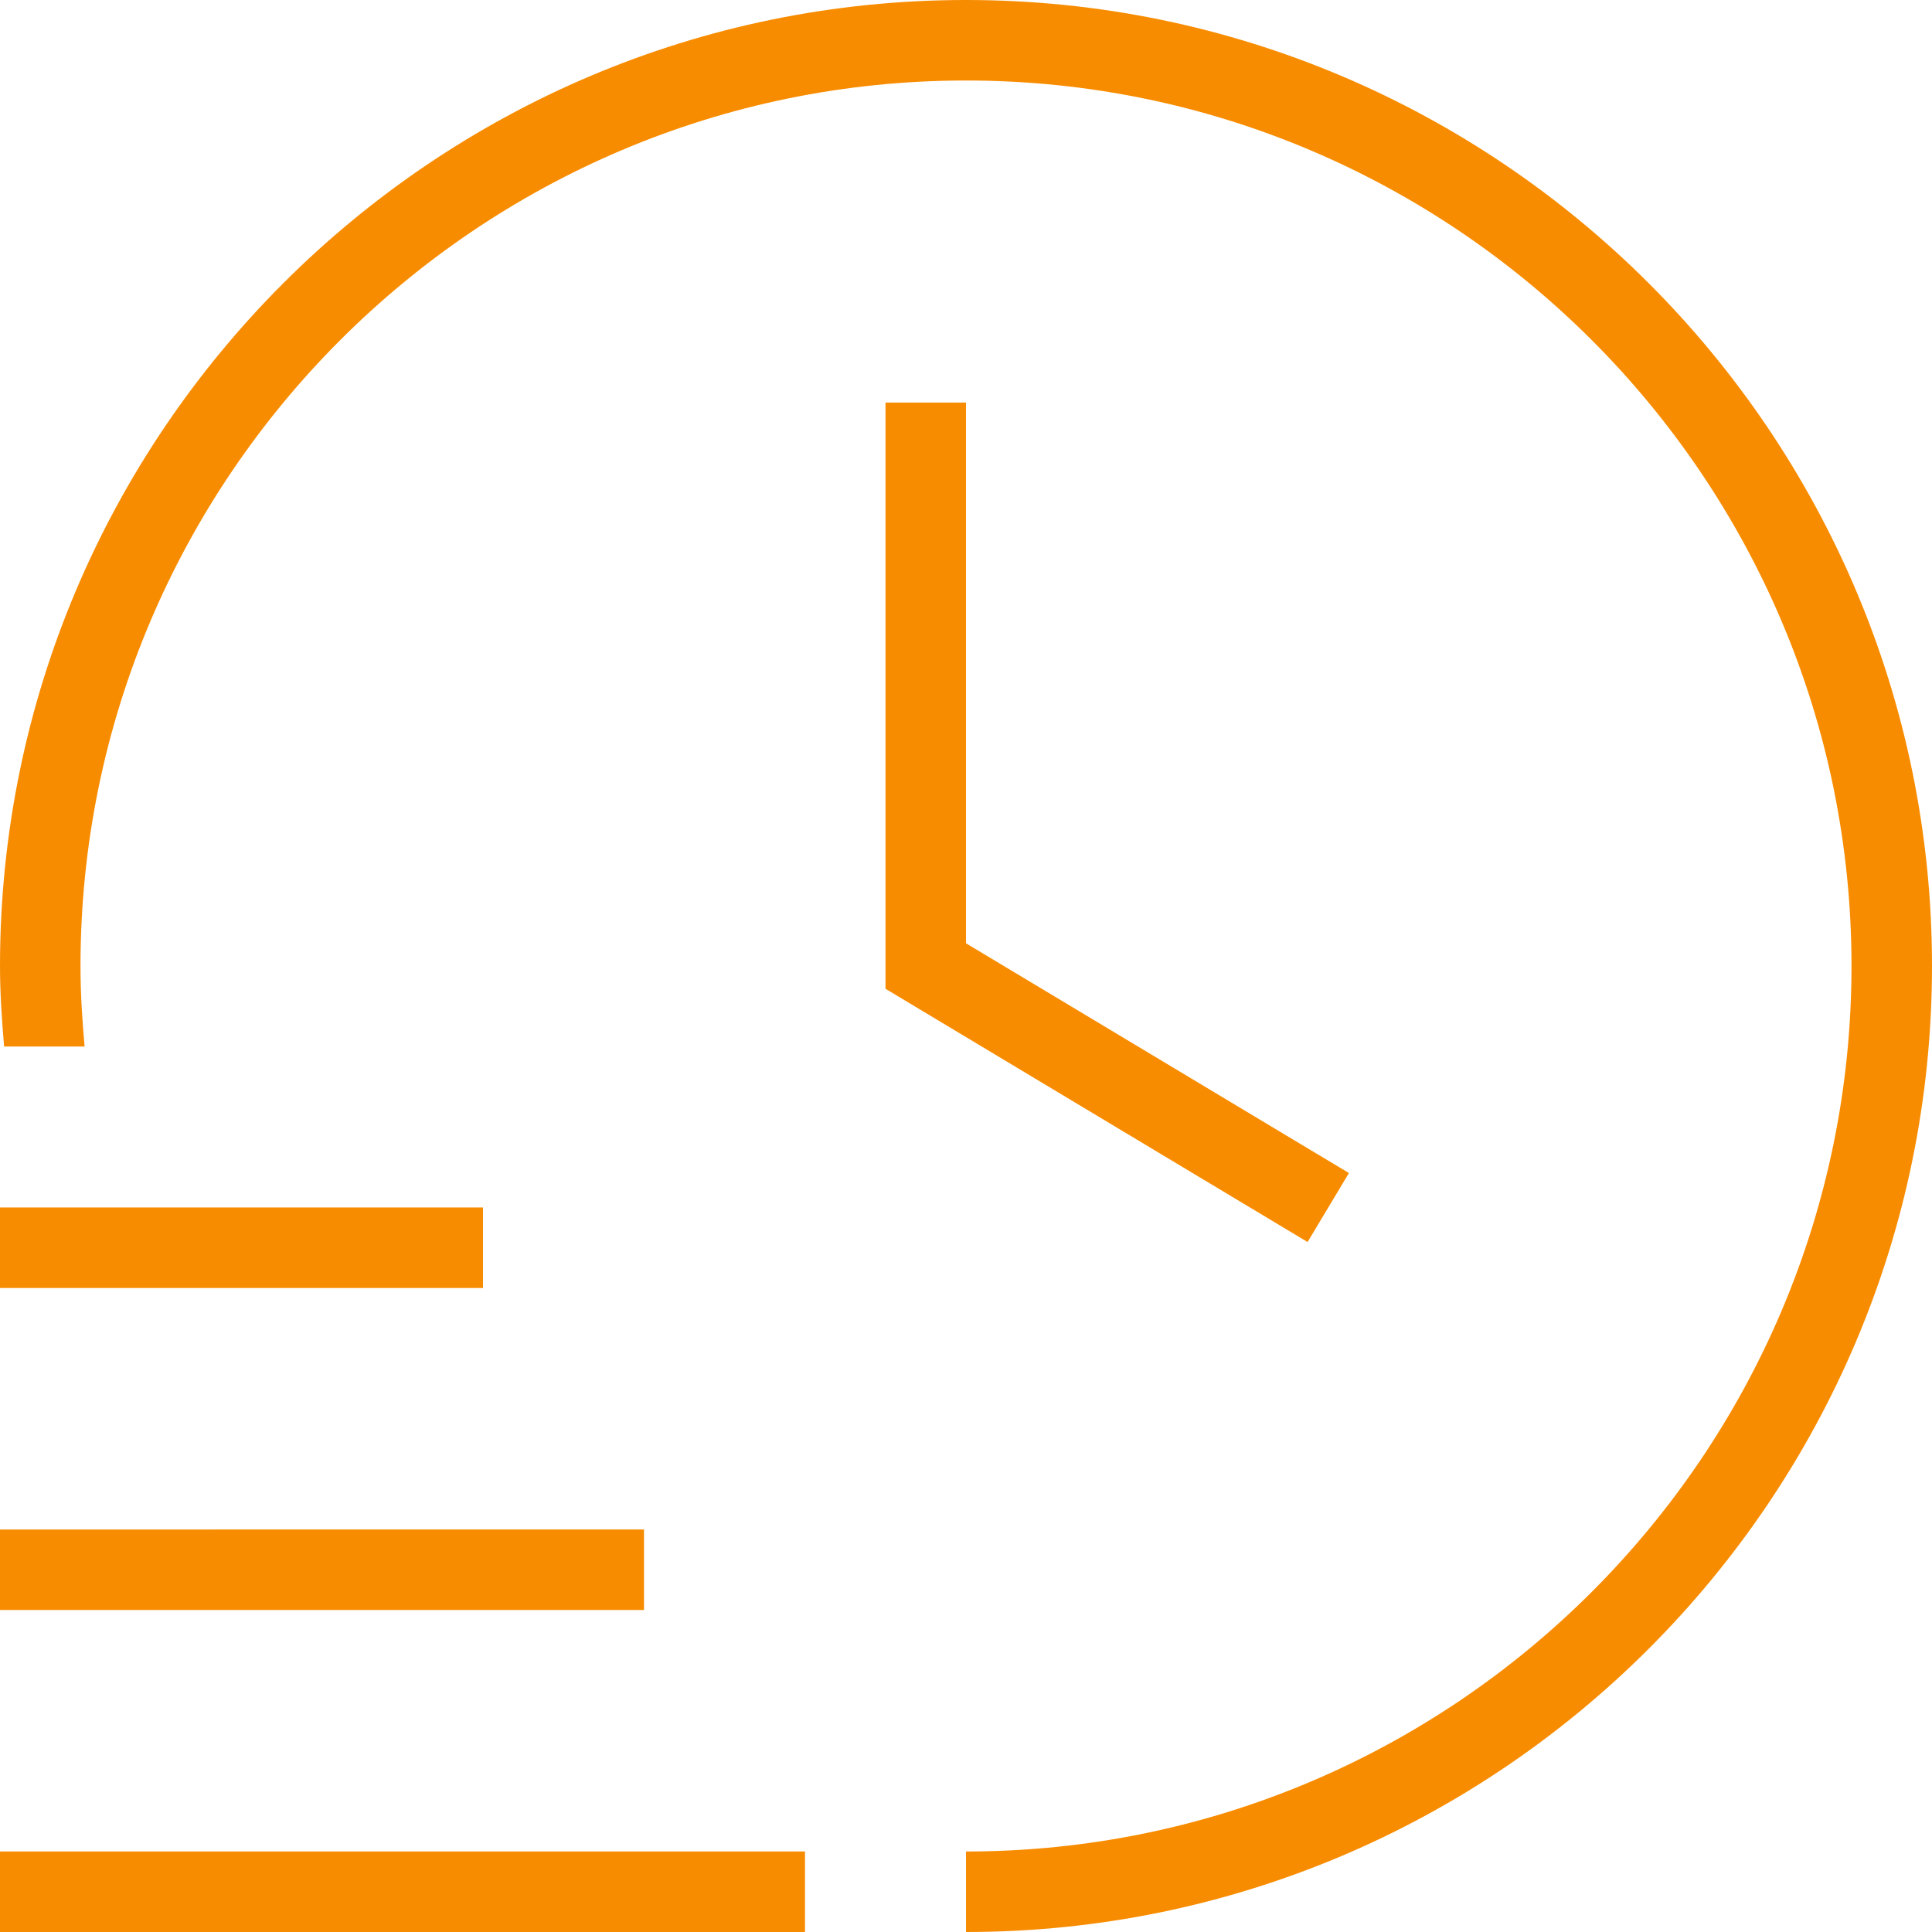
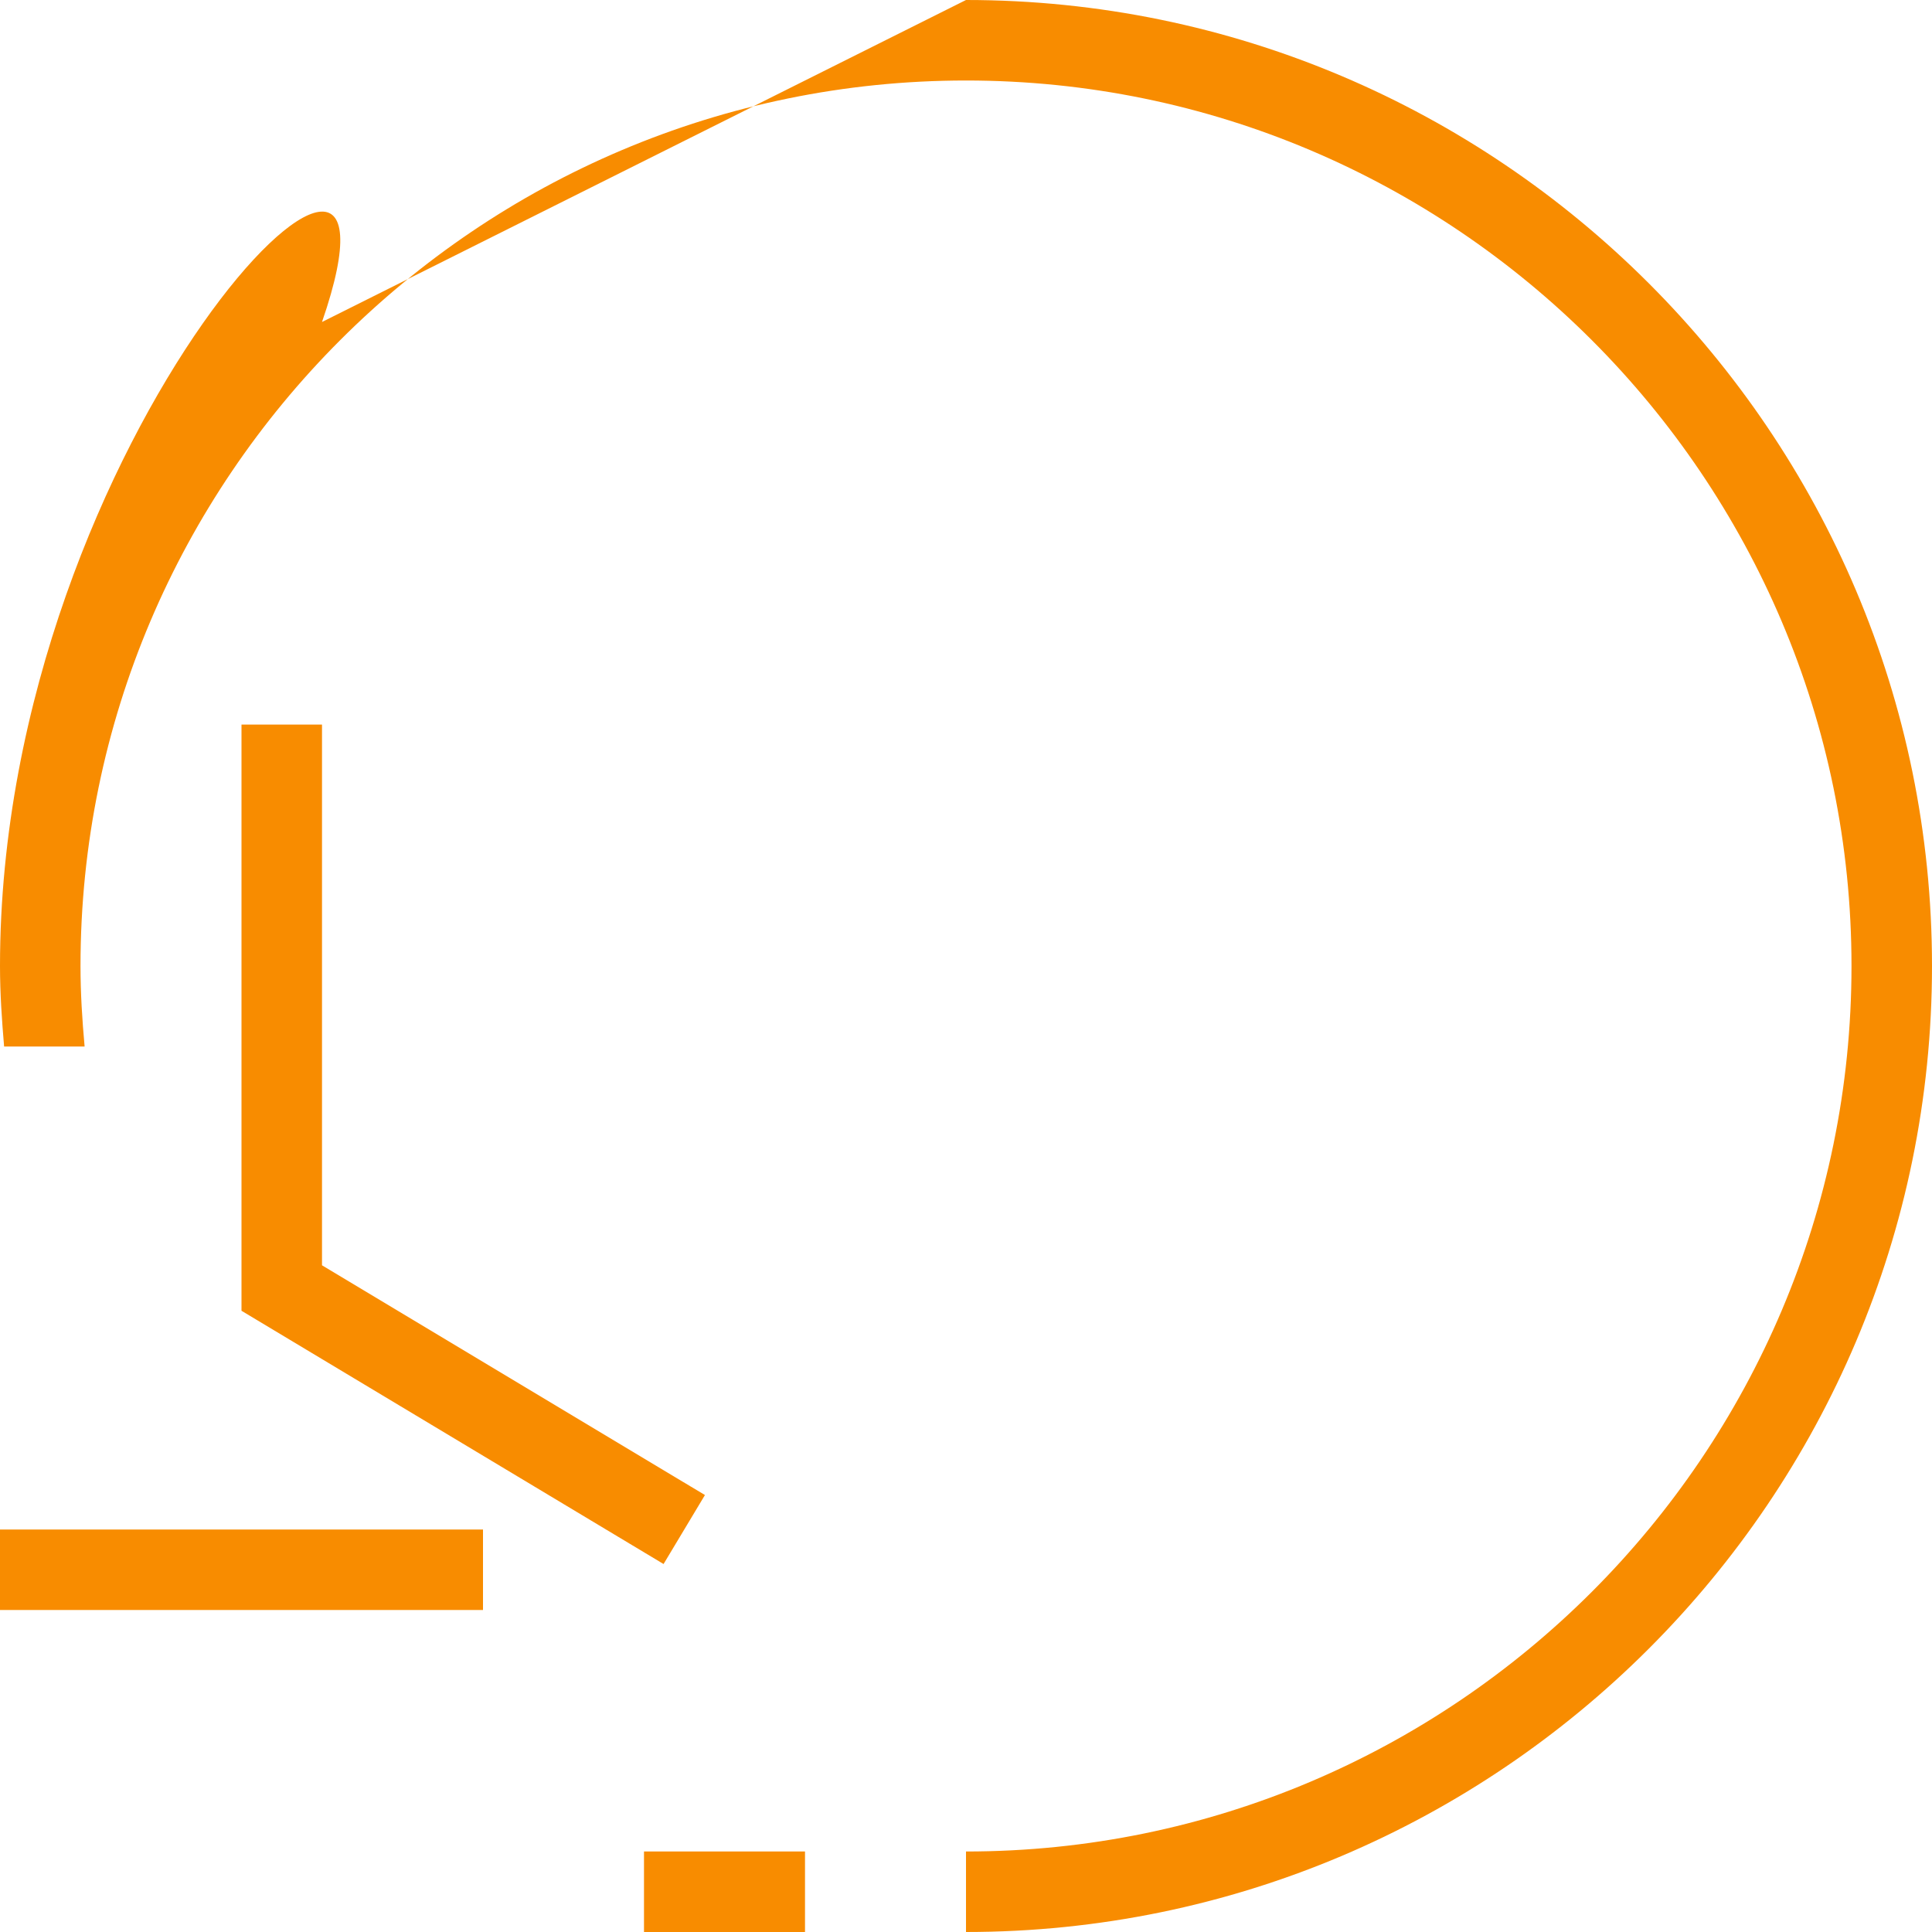
<svg xmlns="http://www.w3.org/2000/svg" viewBox="0 0 24 24">
  <defs>
    <style>path{fill:#f88c00;}</style>
  </defs>
-   <path d="m0,23h10v1H0v-1Zm8-4H0v1h8v-1Zm-2-4H0v1h6v-1Zm5-10v7.283l5.243,3.146.514-.857-4.757-2.854v-6.717h-1Zm1-5C5.383,0,0,5.383,0,12c0,.338.023.669.051,1h1c-.03-.33-.051-.662-.051-1C1,5.935,5.935,1,12,1s11,4.935,11,11-4.935,11-11,11v1c6.617,0,12-5.383,12-12S18.617,0,12,0Z" />
+   <path d="m0,23h10v1H0v-1ZH0v1h8v-1Zm-2-4H0v1h6v-1Zm5-10v7.283l5.243,3.146.514-.857-4.757-2.854v-6.717h-1Zm1-5C5.383,0,0,5.383,0,12c0,.338.023.669.051,1h1c-.03-.33-.051-.662-.051-1C1,5.935,5.935,1,12,1s11,4.935,11,11-4.935,11-11,11v1c6.617,0,12-5.383,12-12S18.617,0,12,0Z" />
</svg>